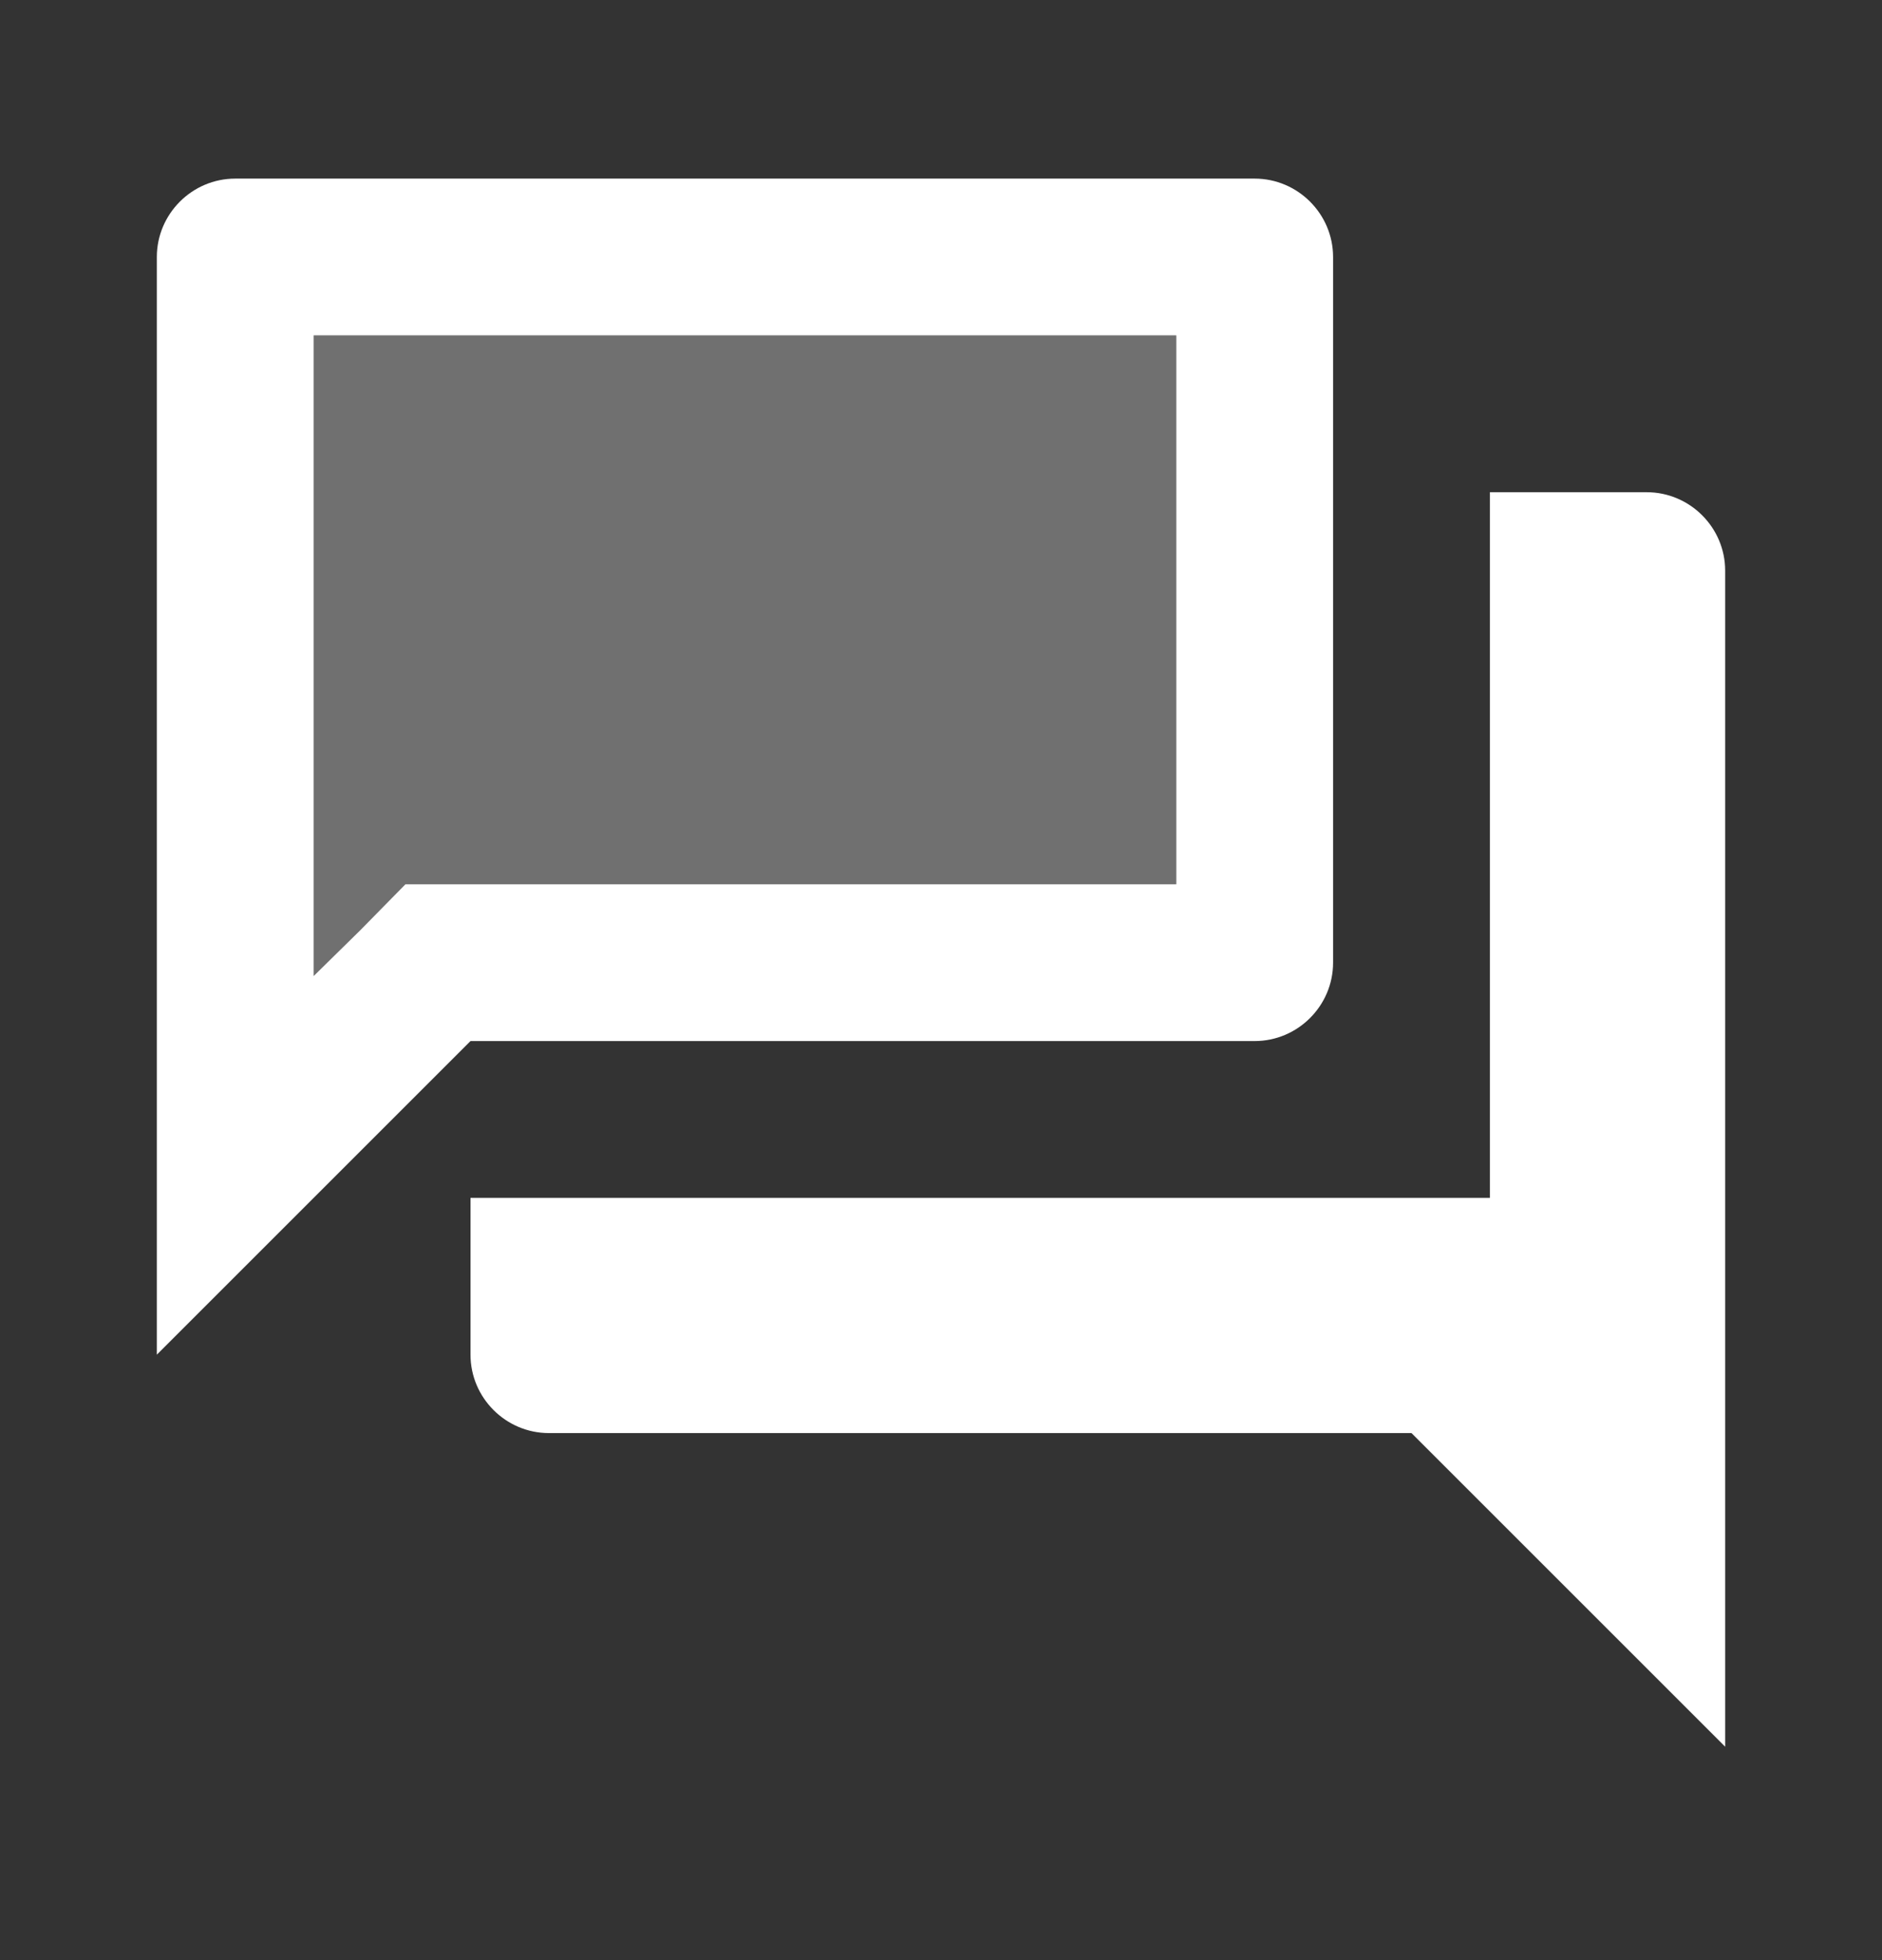
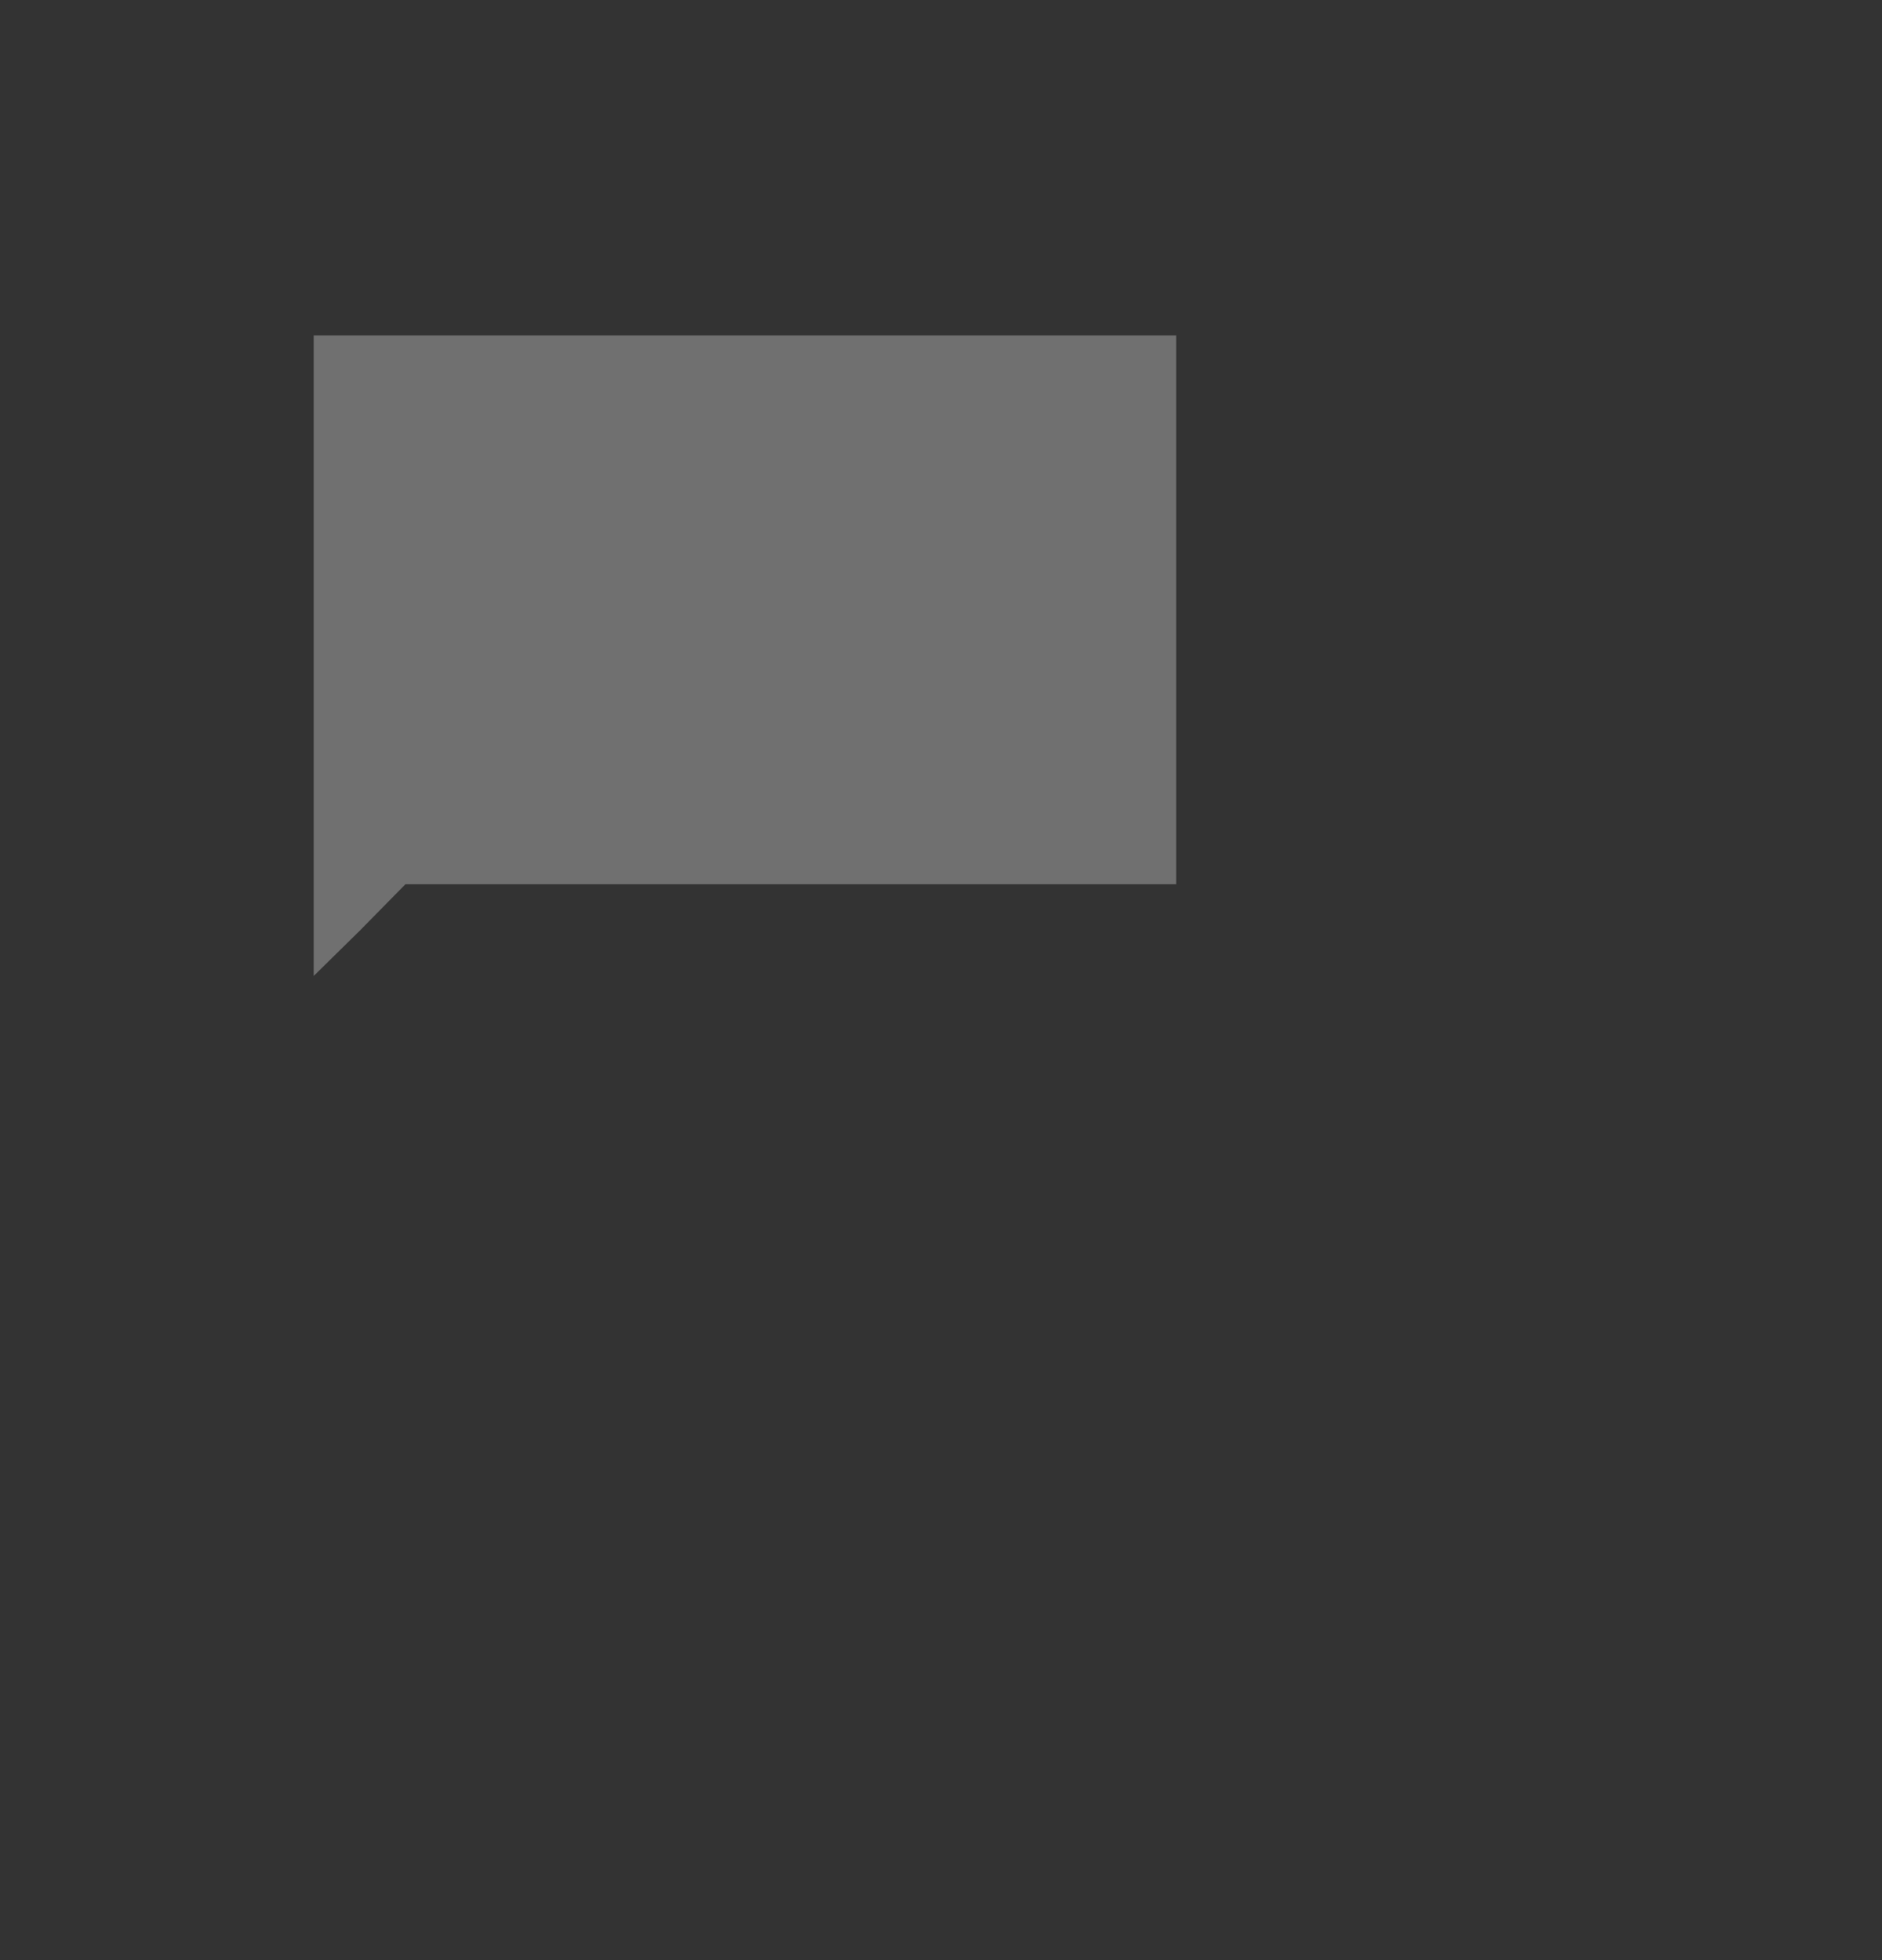
<svg xmlns="http://www.w3.org/2000/svg" width="24" height="25" viewBox="0 0 24 25" fill="none">
  <rect x="0" y="0" width="24" height="25" fill="#333333" stroke="none" />
  <path opacity="0.3" d="M15 11.278V4.278H4V12.448L4.59 11.868L5.17 11.278H6H15Z" fill="white" />
-   <path d="M21 6.278H19V15.278H6V17.278C6 17.828 6.45 18.278 7 18.278H18L22 22.278V7.278C22 6.728 21.55 6.278 21 6.278ZM16 13.278C16.55 13.278 17 12.828 17 12.278V3.278C17 2.728 16.55 2.278 16 2.278H3C2.45 2.278 2 2.728 2 3.278V17.278L6 13.278H16ZM4.59 11.868L4 12.448V4.278H15V11.278H5.17L4.59 11.868Z" fill="white" />
</svg>